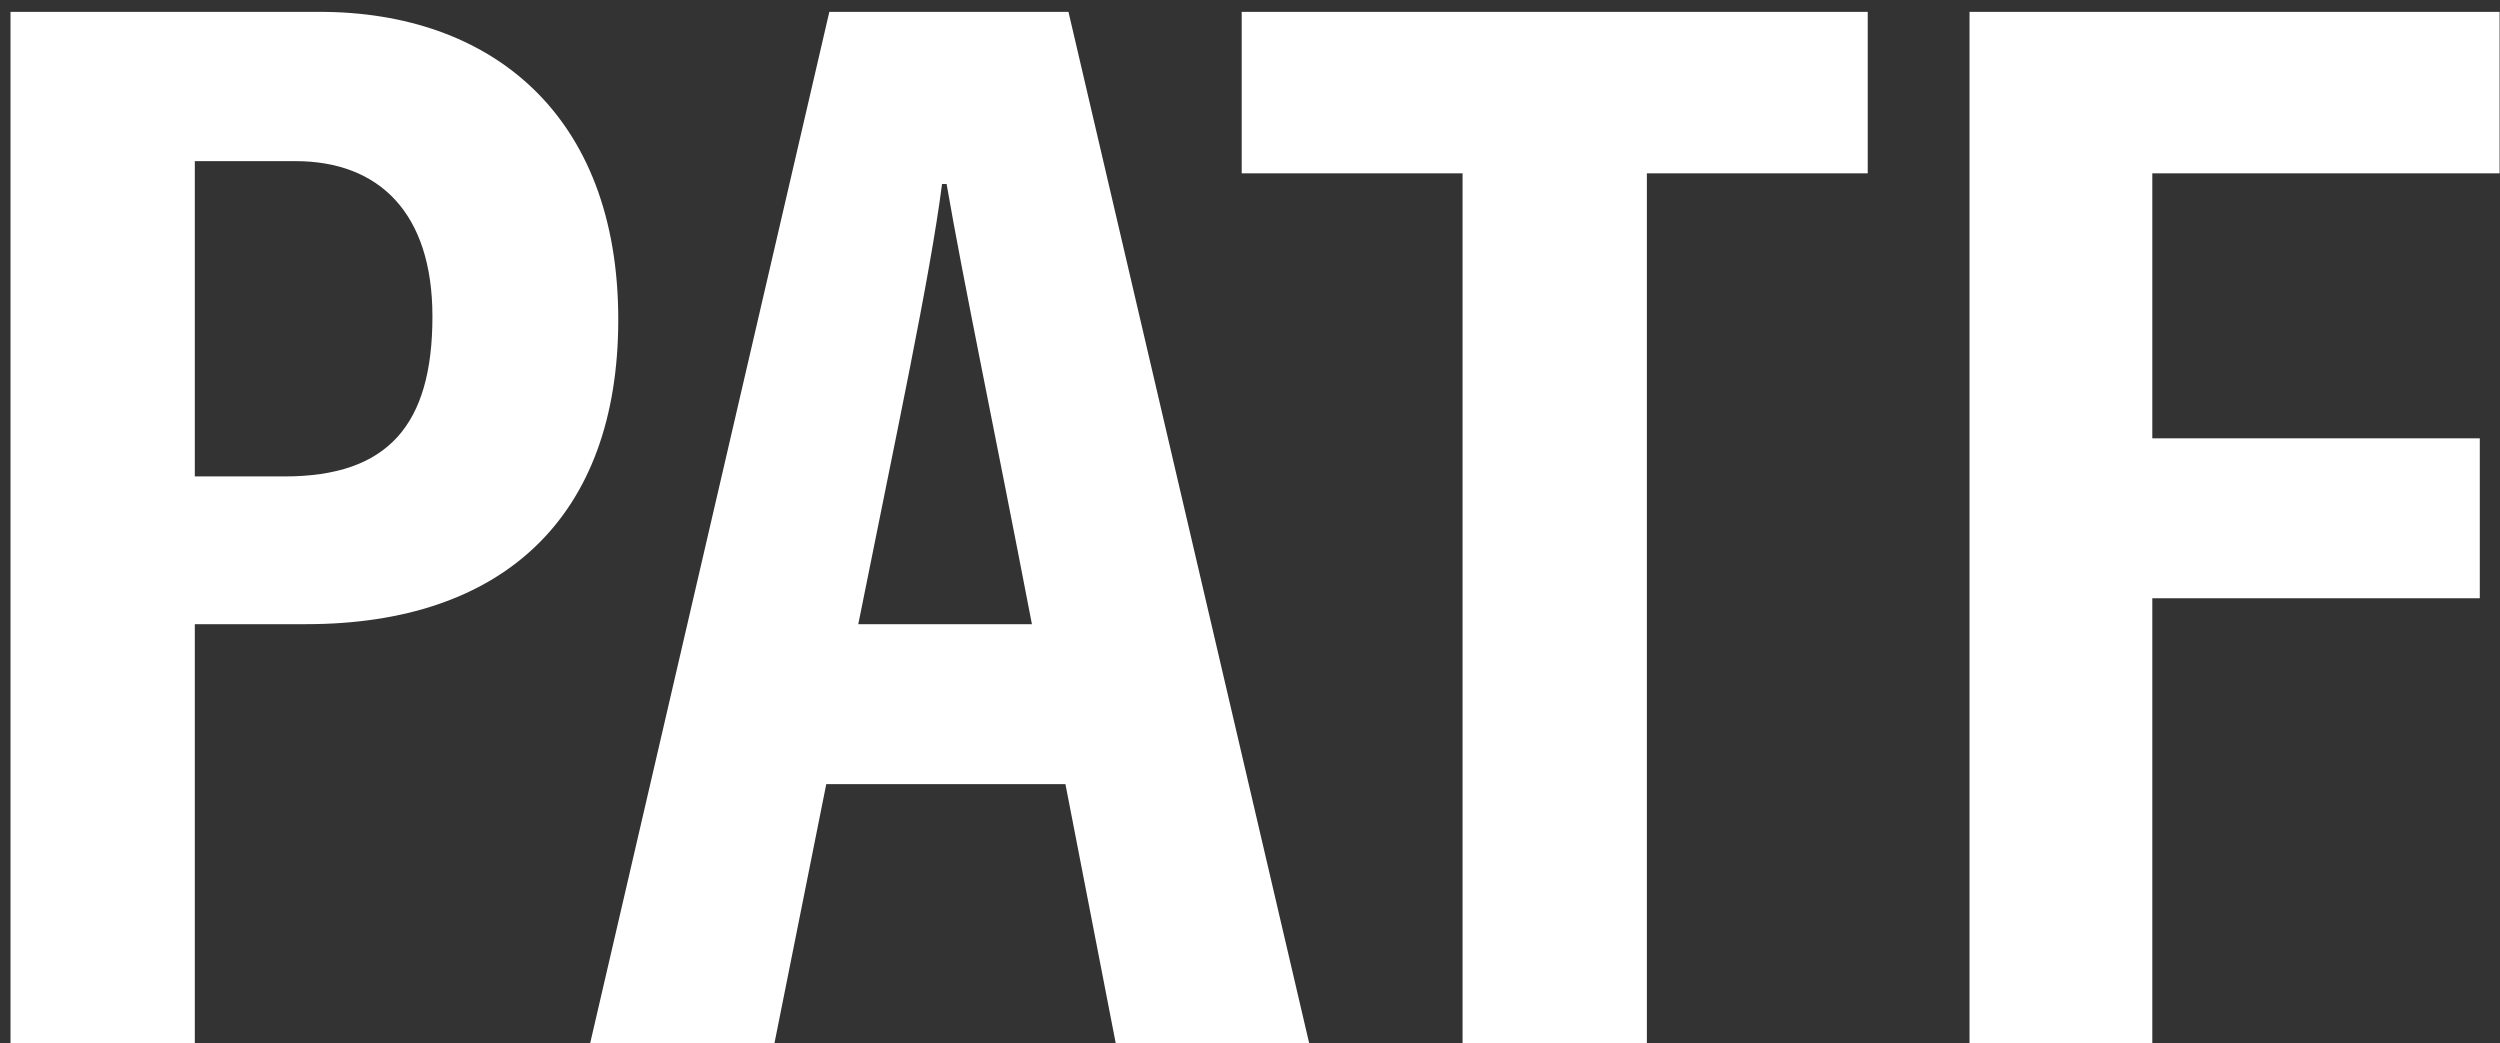
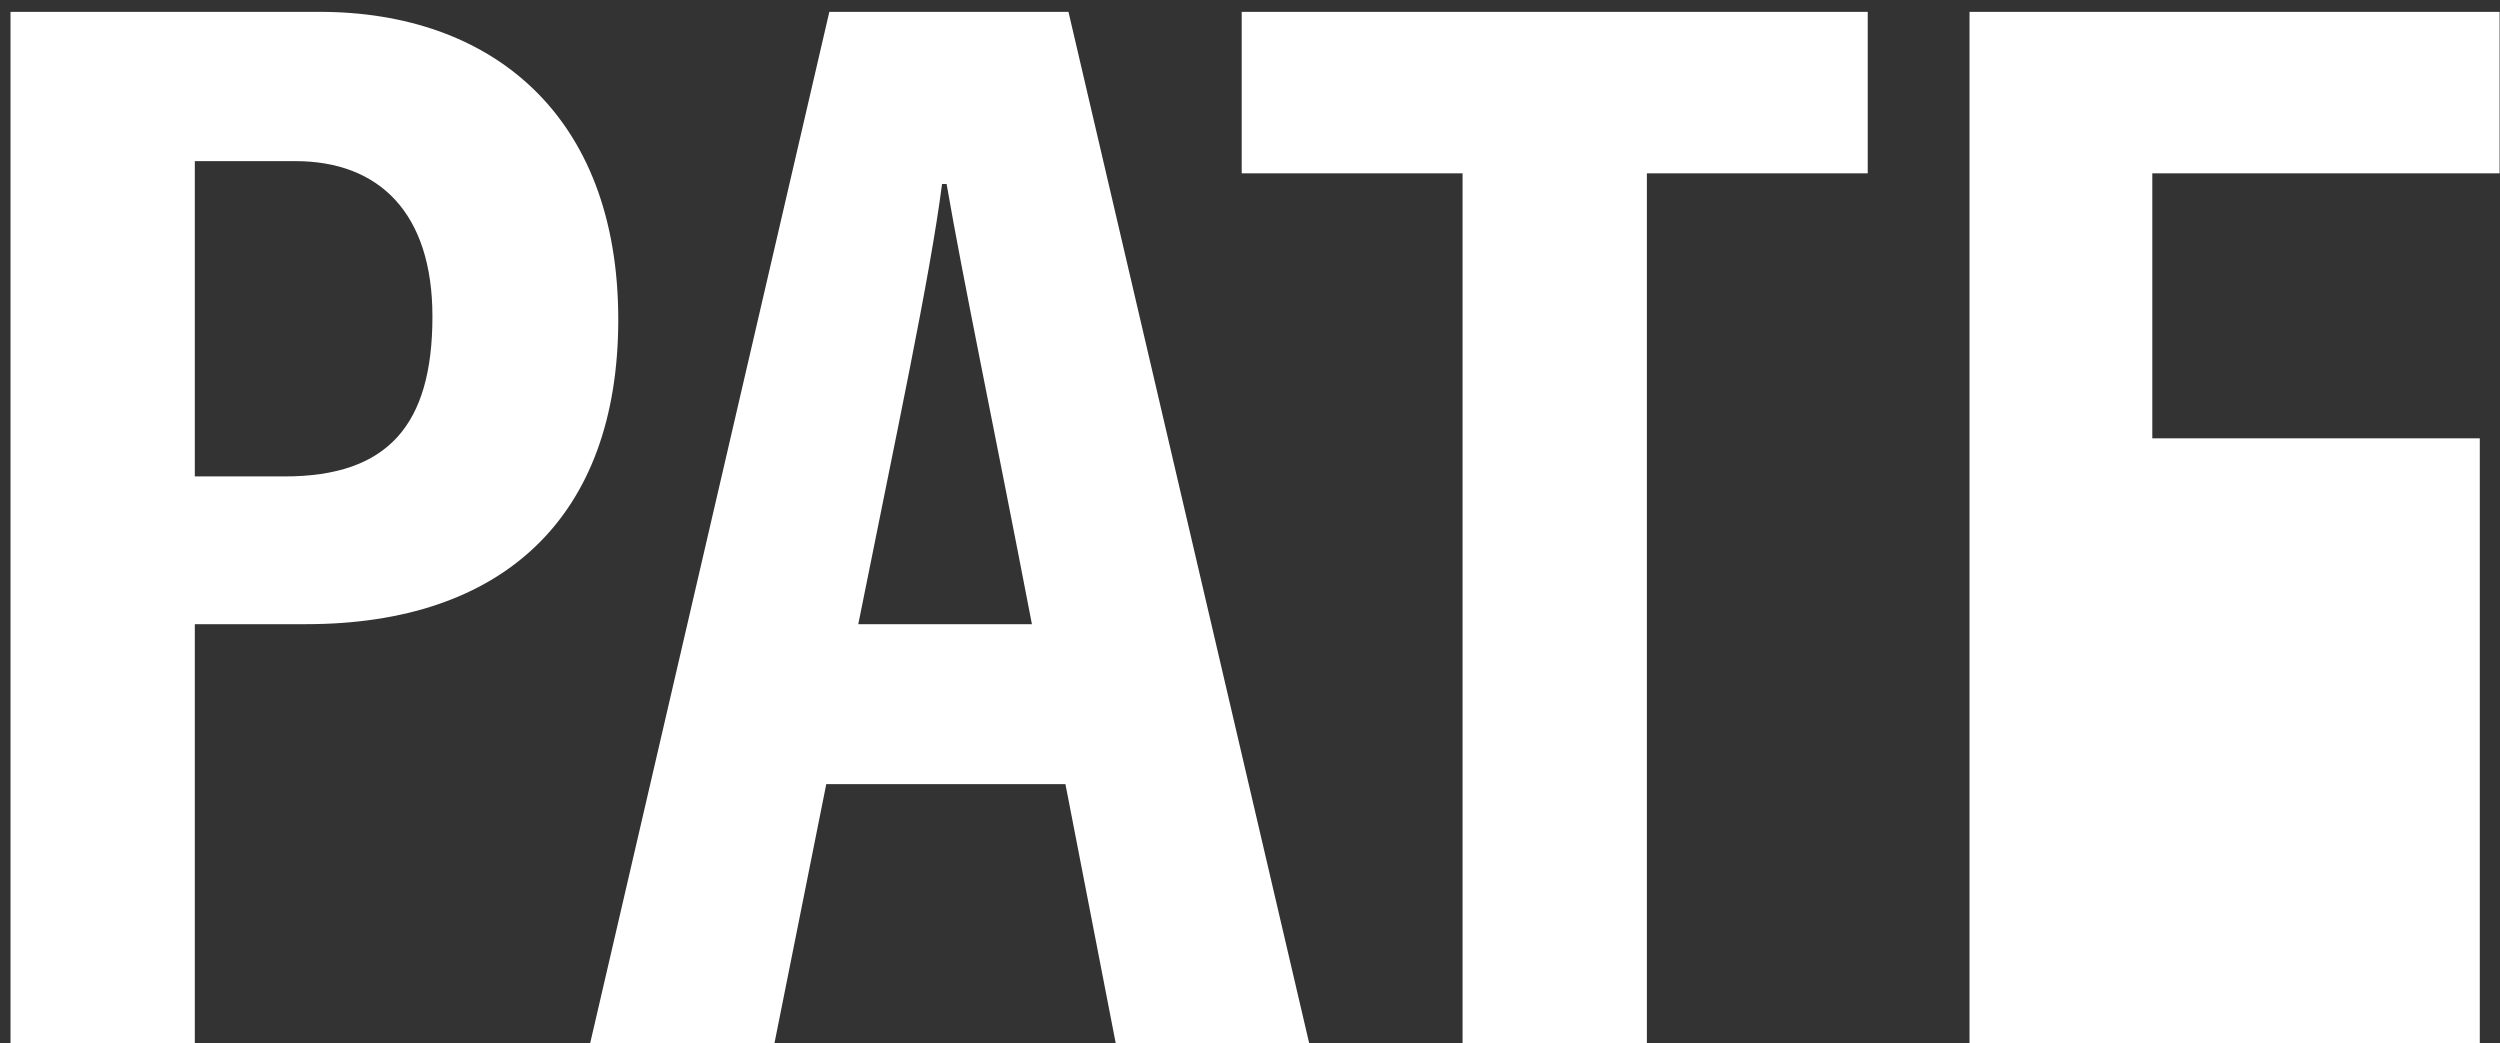
<svg xmlns="http://www.w3.org/2000/svg" width="151" height="63" viewBox="0 0 151 63" fill="none">
  <rect x="0" y="0" width="151" height="63" fill="#333333" stroke="none" />
-   <path d="M0.635 63H11.767V37.7H18.483C30.351 37.7 37.343 31.26 37.343 19.3C37.343 6.88 29.615 0.716 19.311 0.716H0.635V63ZM11.767 9.732H17.839C22.899 9.732 26.119 12.86 26.119 19.116C26.119 25.648 23.451 28.776 17.195 28.776H11.767V9.732ZM64.352 47.36L67.388 63H79.072L64.535 0.716H50.092L35.648 63H46.779L49.907 47.36H64.352ZM51.84 37.7C54.139 26.2 56.163 16.816 56.9 11.112H57.175C58.188 17 60.028 25.74 62.328 37.7H51.84ZM88.339 63H99.471V10.468H112.811V0.716H74.999V10.468H88.339V63ZM118.959 63H129.999V36.136H149.779V26.476H129.999V10.468H150.975V0.716H118.959V63Z" fill="white" />
+   <path d="M0.635 63H11.767V37.7H18.483C30.351 37.7 37.343 31.26 37.343 19.3C37.343 6.88 29.615 0.716 19.311 0.716H0.635V63ZM11.767 9.732H17.839C22.899 9.732 26.119 12.86 26.119 19.116C26.119 25.648 23.451 28.776 17.195 28.776H11.767V9.732ZM64.352 47.36L67.388 63H79.072L64.535 0.716H50.092L35.648 63H46.779L49.907 47.36H64.352ZM51.84 37.7C54.139 26.2 56.163 16.816 56.9 11.112H57.175C58.188 17 60.028 25.74 62.328 37.7H51.84ZM88.339 63H99.471V10.468H112.811V0.716H74.999V10.468H88.339V63ZM118.959 63H129.999H149.779V26.476H129.999V10.468H150.975V0.716H118.959V63Z" fill="white" />
</svg>